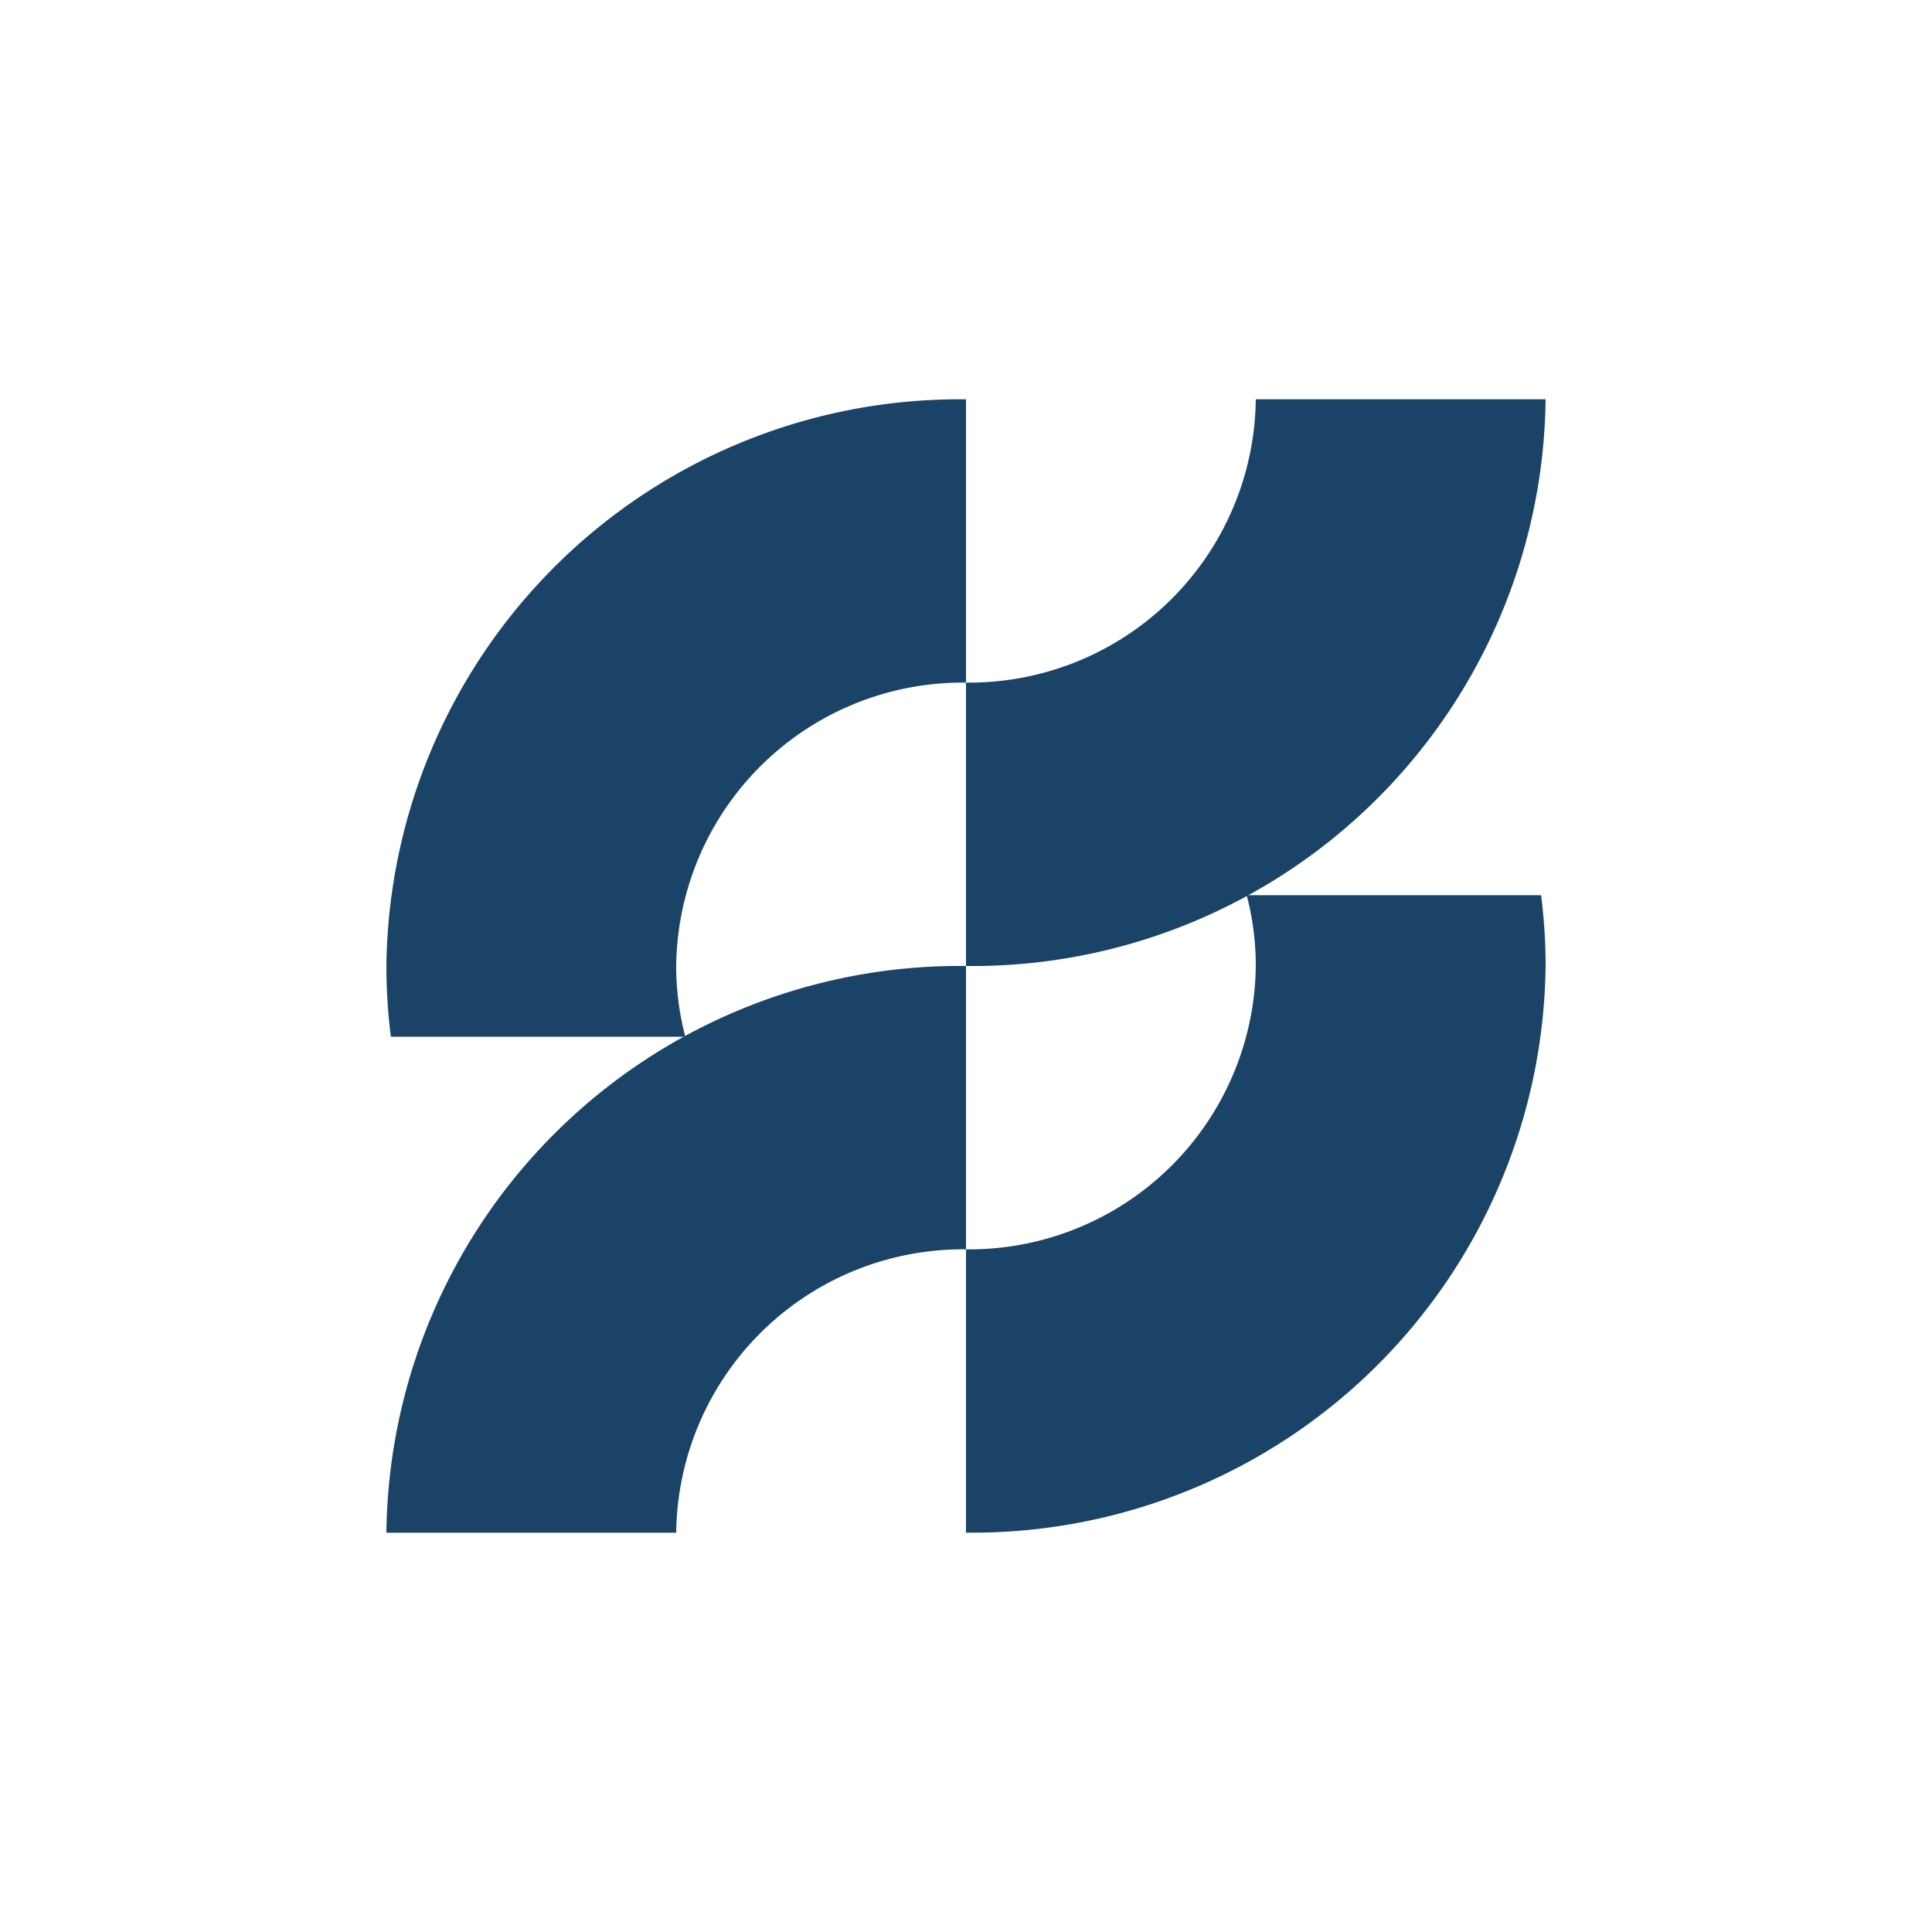
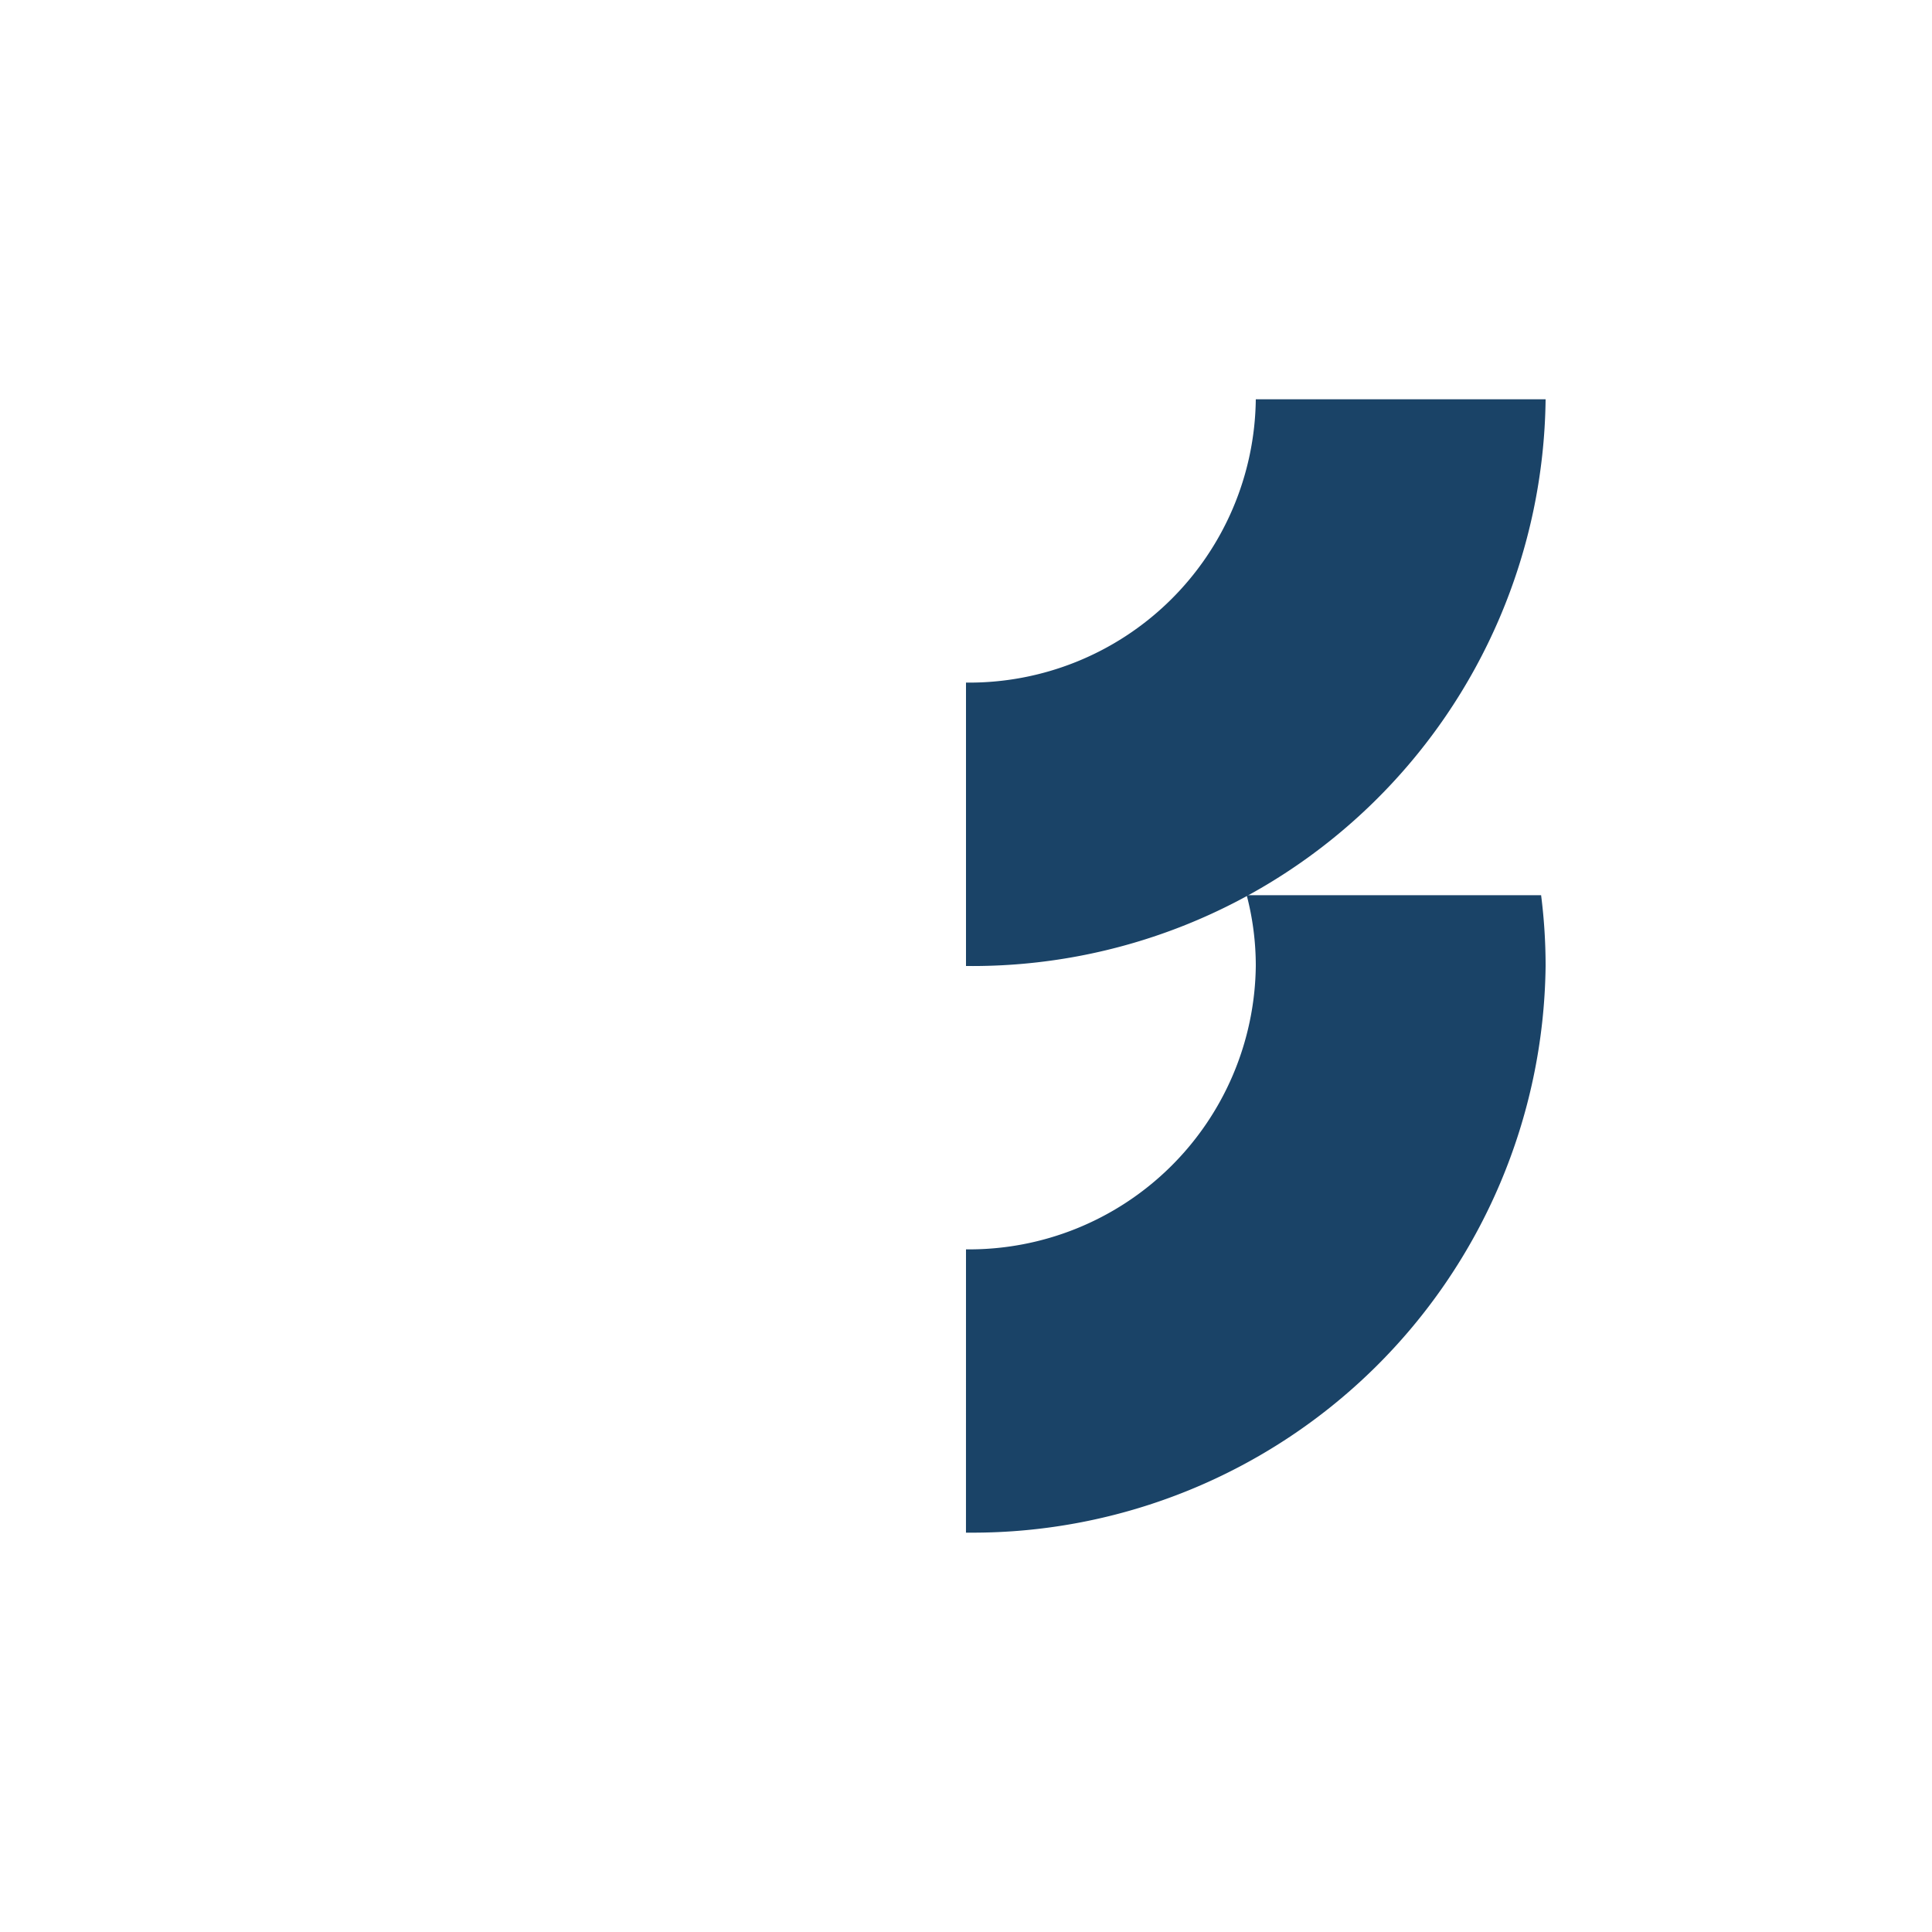
<svg xmlns="http://www.w3.org/2000/svg" id="Layer_1" data-name="Layer 1" viewBox="0 0 300 300">
  <defs>
    <style>.cls-1{fill:#1a4367;}</style>
  </defs>
  <title>FERG_Mark_Light</title>
-   <path class="cls-1" d="M149.999,193.998V149.999A89.018,89.018,0,0,0,60,237.998h45.002A44.511,44.511,0,0,1,149.999,193.998Z" />
  <path class="cls-1" d="M193.586,139.007a43.23,43.23,0,0,1,1.412,10.992,44.507,44.507,0,0,1-44.999,44h0l-.004,43.991h.613A88.998,88.998,0,0,0,240,149.999a86.633,86.633,0,0,0-.698-10.992Z" />
-   <path class="cls-1" d="M106.415,160.986a43.279,43.279,0,0,1-1.417-10.992,44.509,44.509,0,0,1,45.001-44.001V62.003h-.613A88.995,88.995,0,0,0,60,149.993a87.324,87.324,0,0,0,.695,10.992Z" />
  <path class="cls-1" d="M149.999,149.999v-44.006a44.502,44.502,0,0,0,44.999-43.99H240A89.015,89.015,0,0,1,149.999,149.999Z" />
</svg>